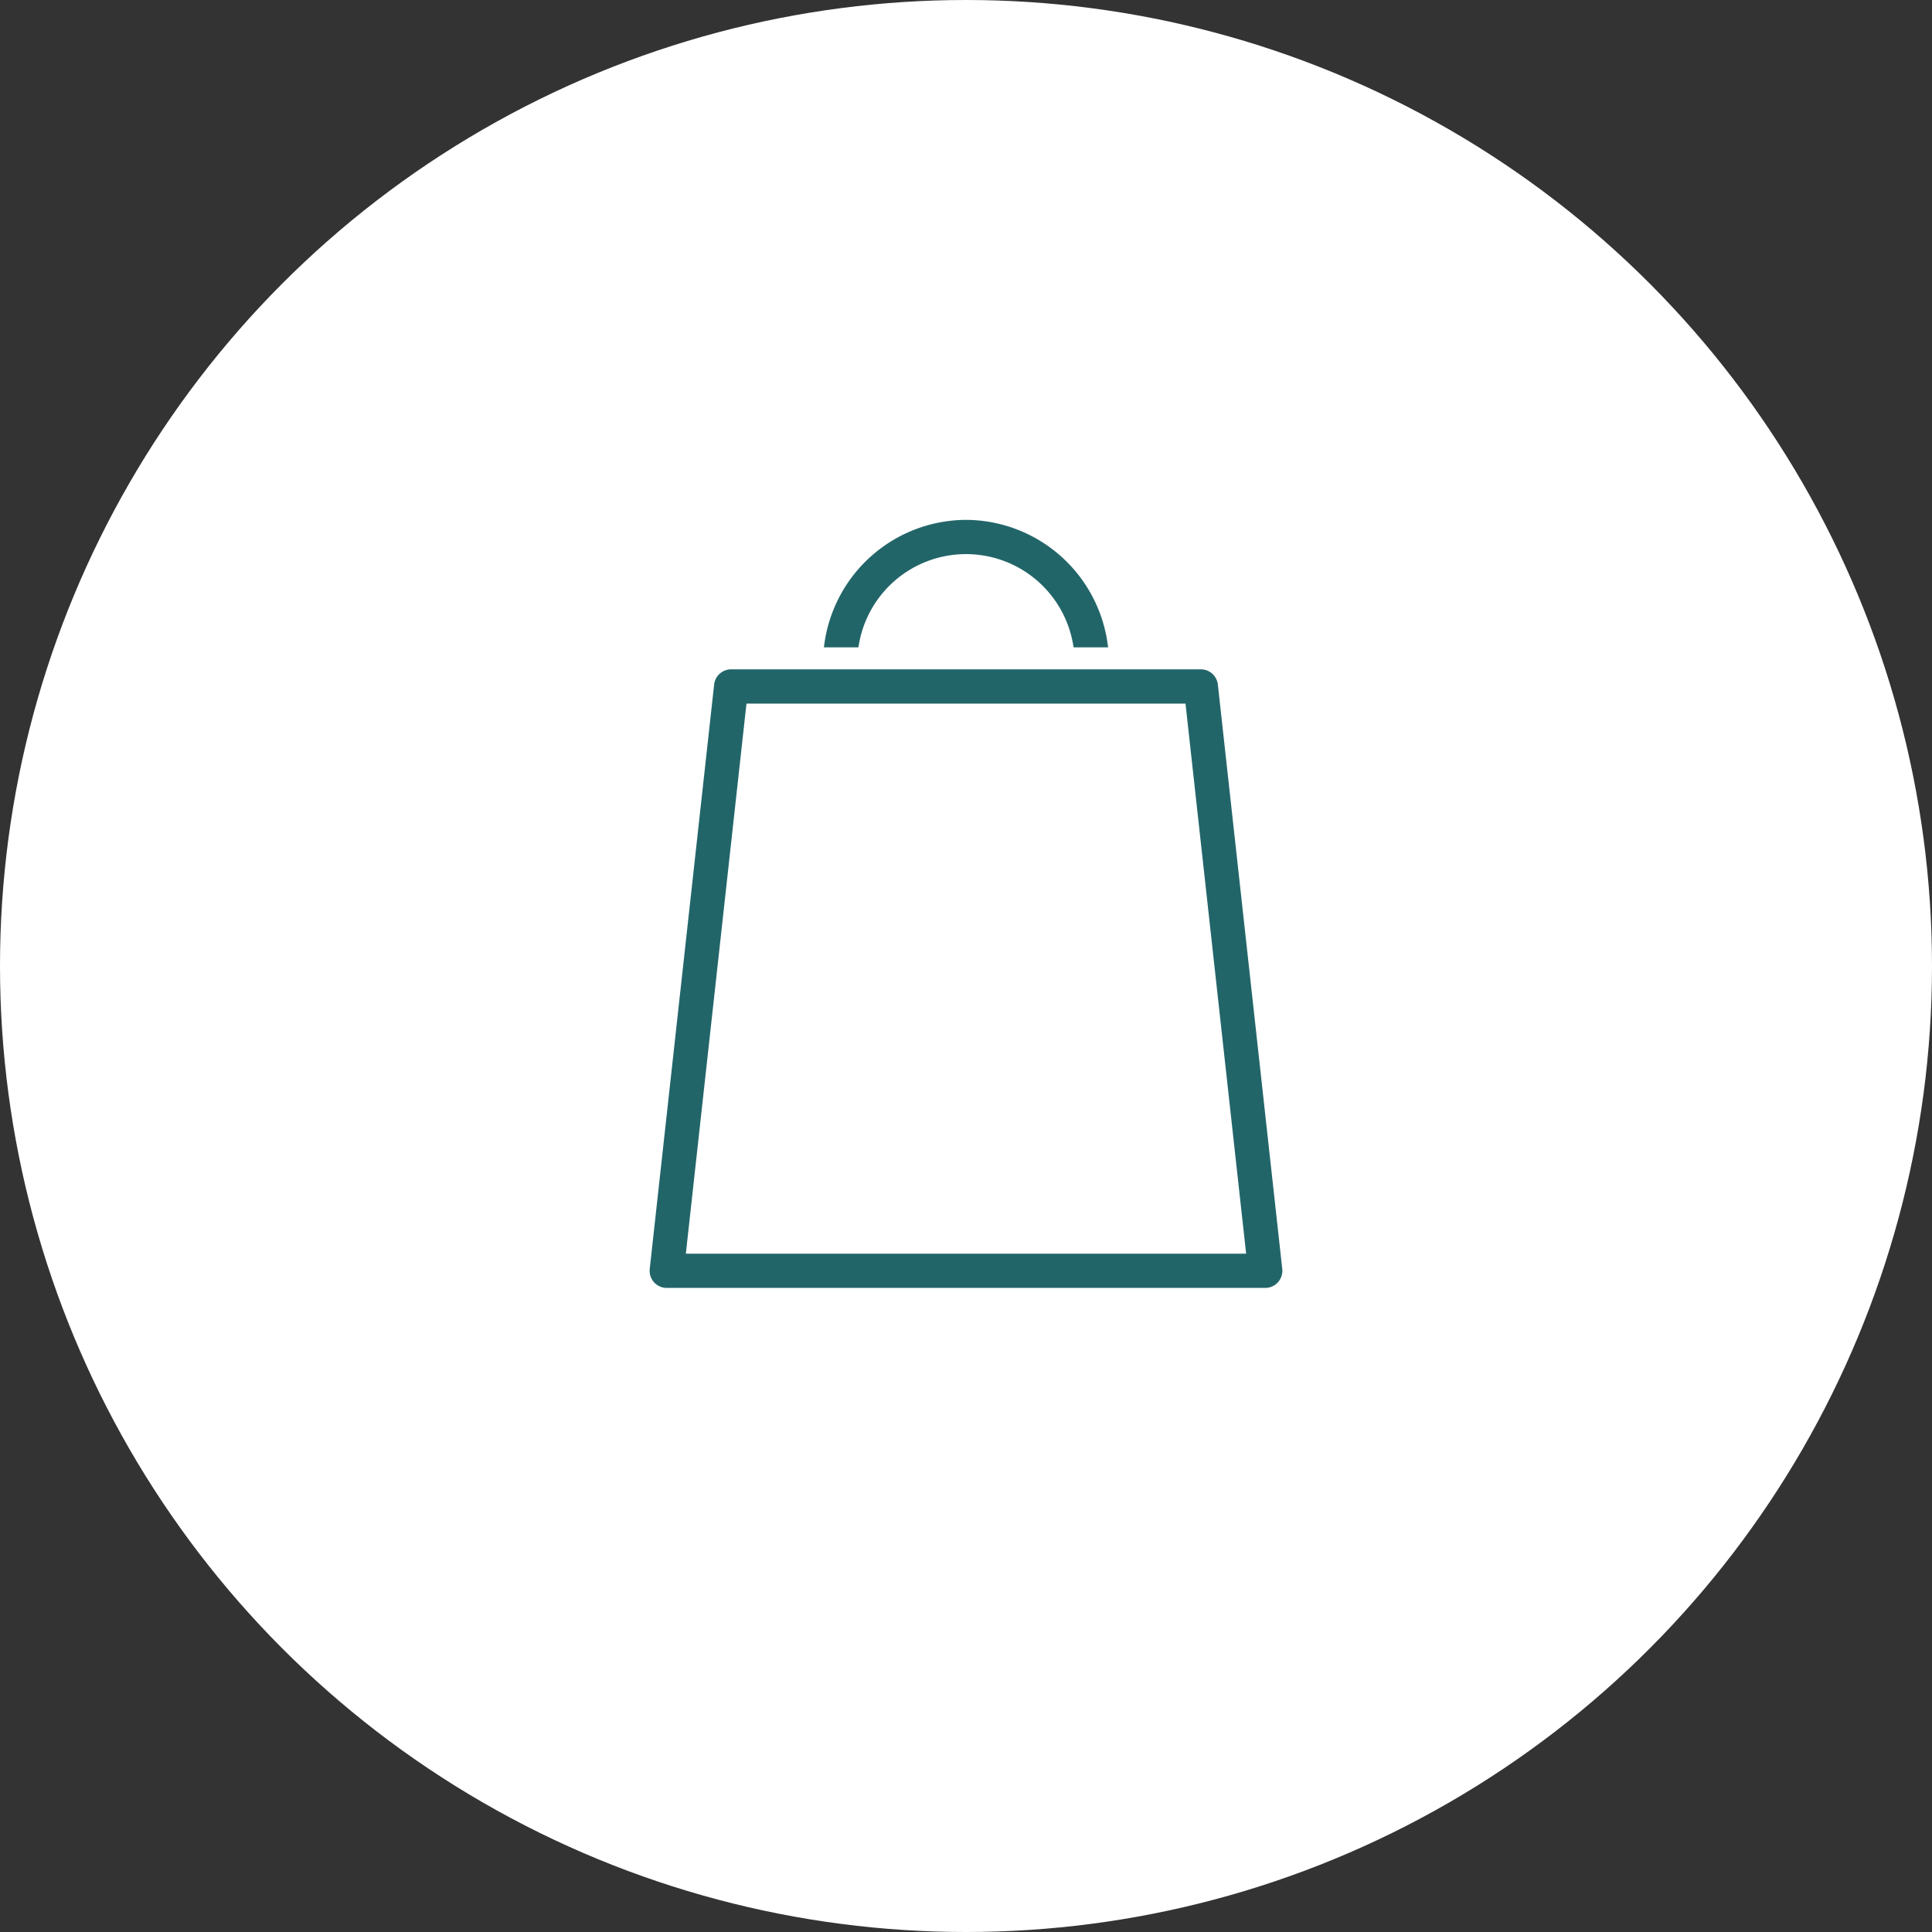
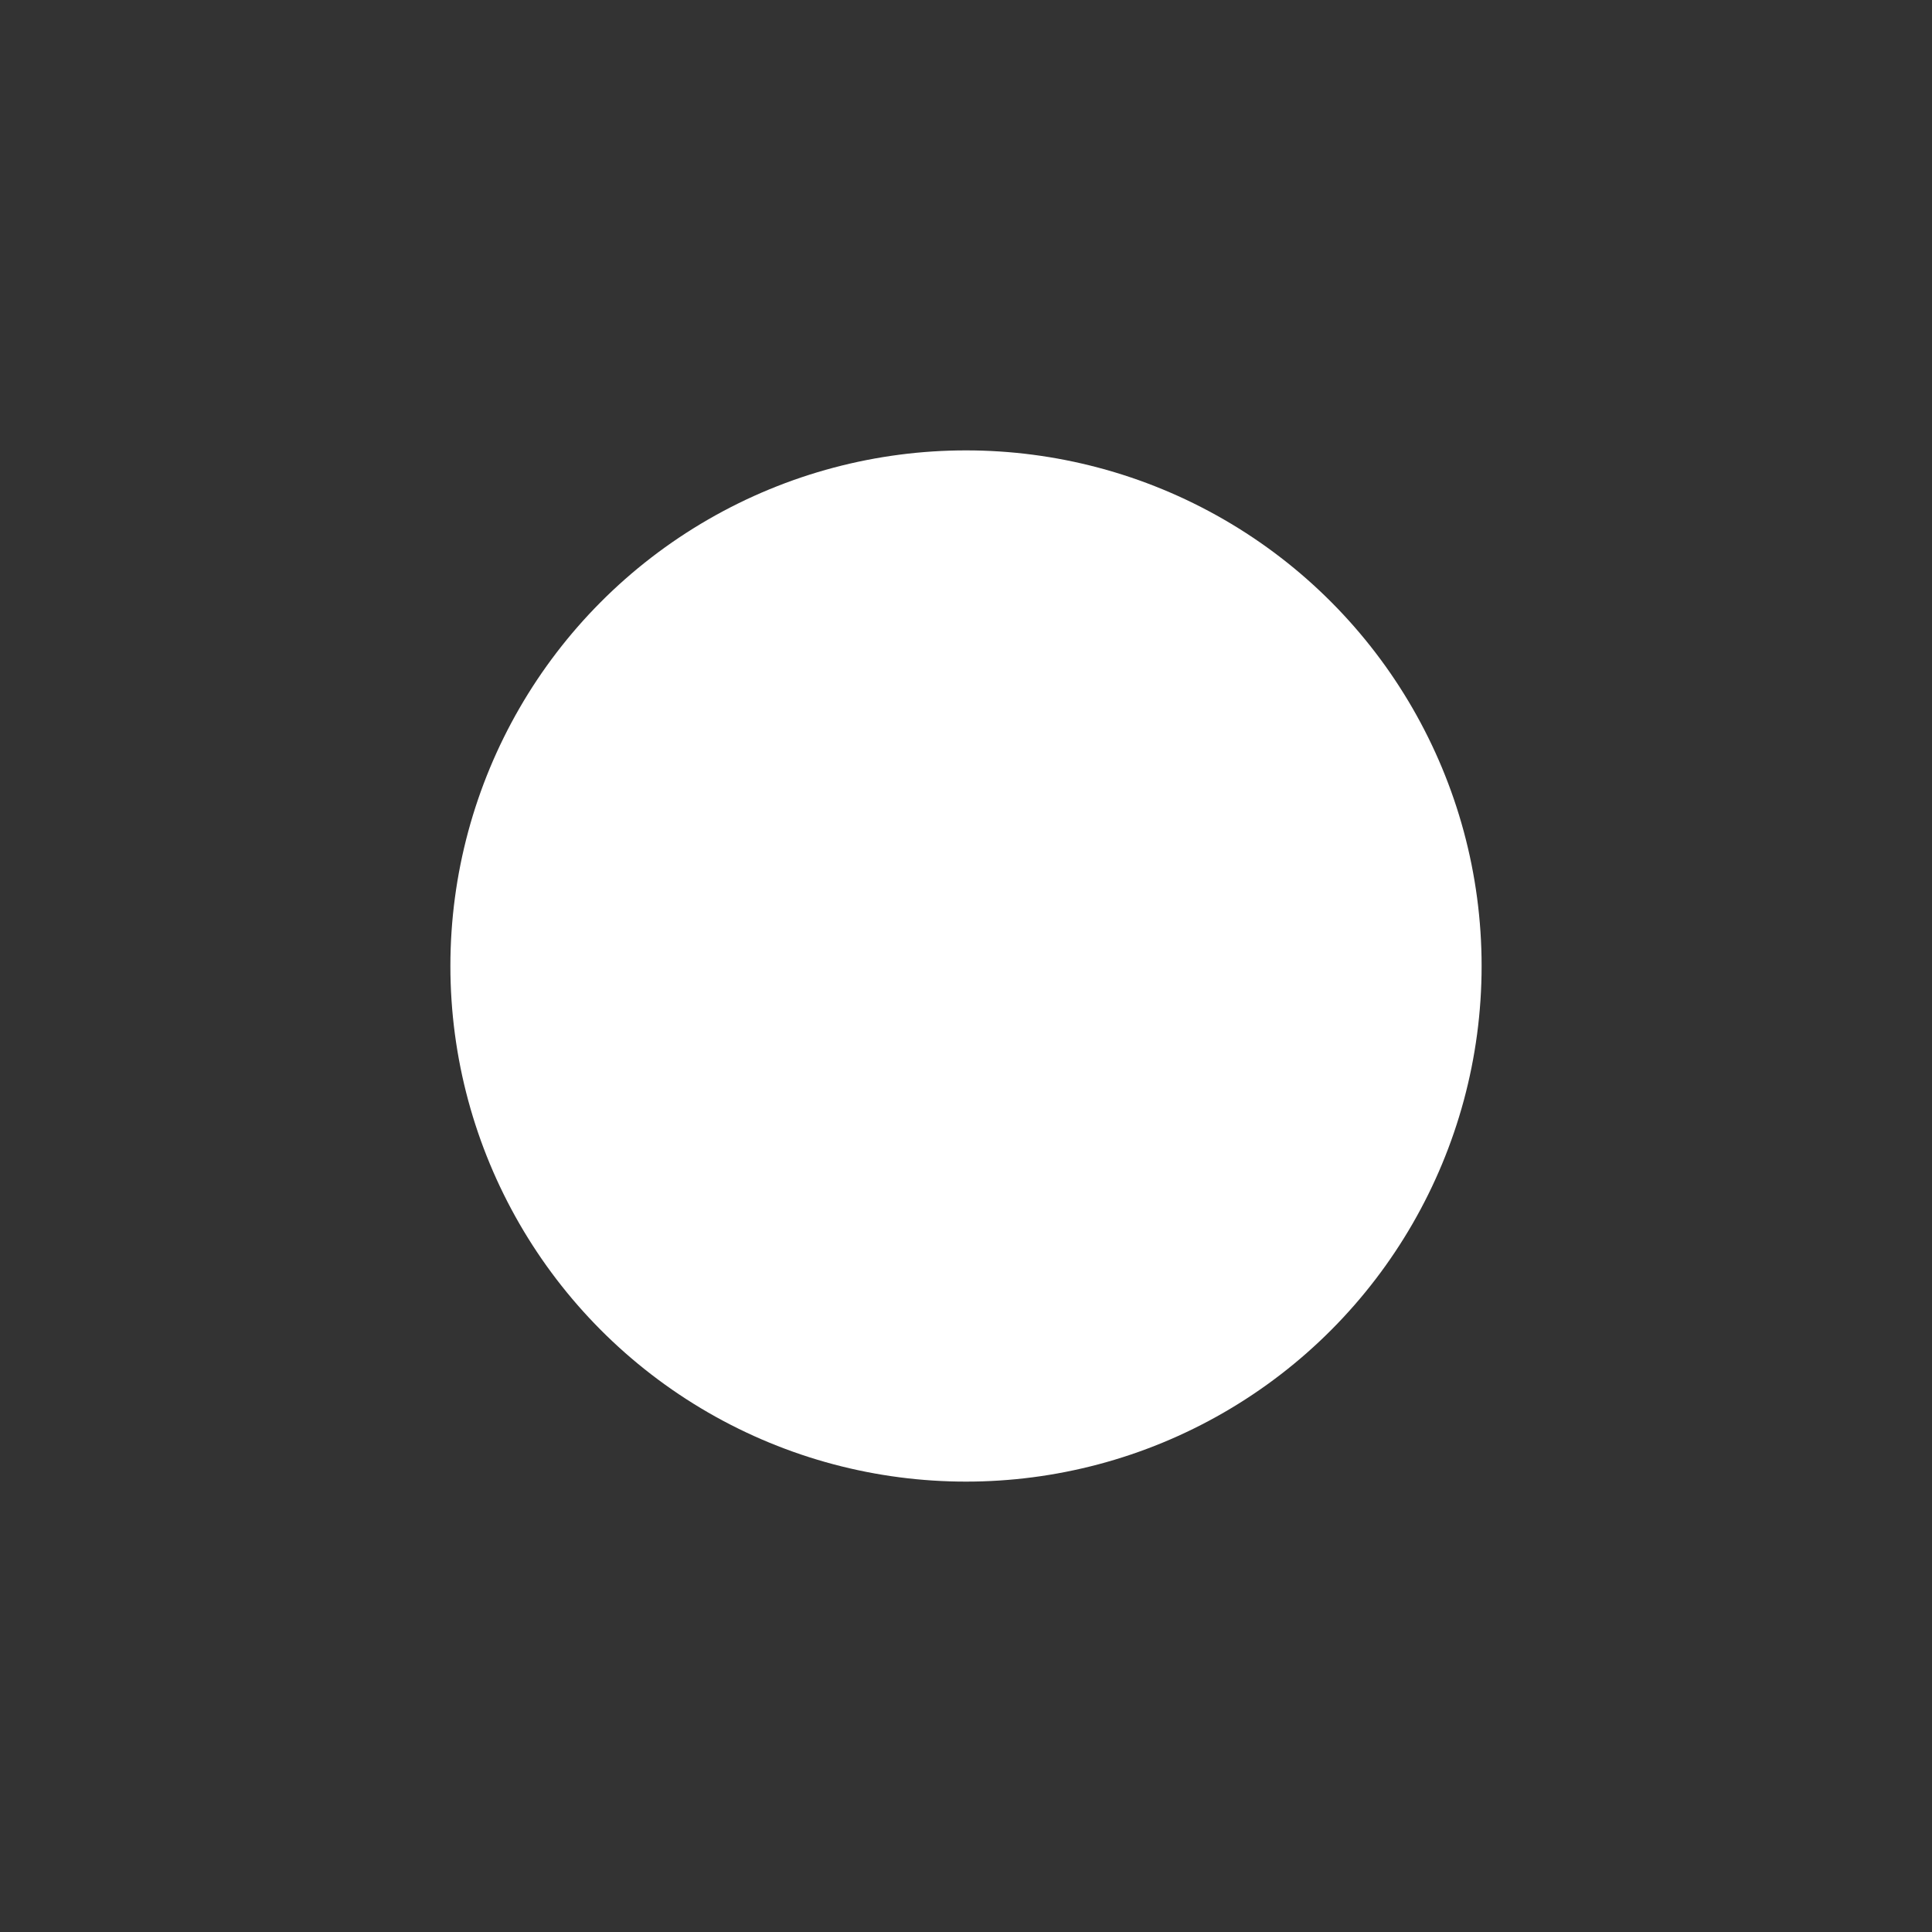
<svg xmlns="http://www.w3.org/2000/svg" viewBox="0 0 150 150">
  <rect x="0" y="0" width="150" height="150" fill="#333333" stroke="none" />
  <defs>
    <style>.a{fill:#fff;}.b{fill:#226569;}</style>
  </defs>
-   <circle class="a" cx="75" cy="75" r="75" />
  <circle class="a" cx="75" cy="75" r="40.032" />
-   <path class="b" d="M51.767,99.844A1.179,1.179,0,0,1,50.6,98.535l5-45.368a1.178,1.178,0,0,1,1.172-1.05H93.233a1.178,1.178,0,0,1,1.172,1.05l5,45.368a1.179,1.179,0,0,1-1.172,1.309Zm45.149-2.359-4.739-43.01H57.823l-4.74,43.01Z" />
-   <path class="b" d="M93.233,52.267a1.028,1.028,0,0,1,1.023.916l5,45.368a1.031,1.031,0,0,1-1.023,1.143H51.767a1.029,1.029,0,0,1-1.023-1.143l5-45.368a1.027,1.027,0,0,1,1.023-.916H93.233M52.916,97.635H97.084L92.311,54.326H57.689L52.916,97.635M93.233,51.967H56.767a1.329,1.329,0,0,0-1.322,1.183l-5,45.369a1.33,1.33,0,0,0,1.321,1.475H98.233a1.33,1.33,0,0,0,1.321-1.475l-5-45.369a1.327,1.327,0,0,0-1.321-1.183ZM57.958,54.626H92.042l4.707,42.709h-43.5l4.707-42.709Z" />
-   <path class="b" d="M83.48,50.109l-.022-.125a8.585,8.585,0,0,0-16.916,0l-.022.125H64.138l.024-.171a10.943,10.943,0,0,1,21.675,0l.024.171Z" />
-   <path class="b" d="M75,40.663a10.889,10.889,0,0,1,10.689,9.3H83.606a8.735,8.735,0,0,0-17.212,0H64.311A10.889,10.889,0,0,1,75,40.663m0-.3a11.145,11.145,0,0,0-10.986,9.554l-.048.342h2.68l.043-.249a8.436,8.436,0,0,1,16.622,0l.043.249h2.68l-.048-.342A11.145,11.145,0,0,0,75,40.363Z" />
</svg>